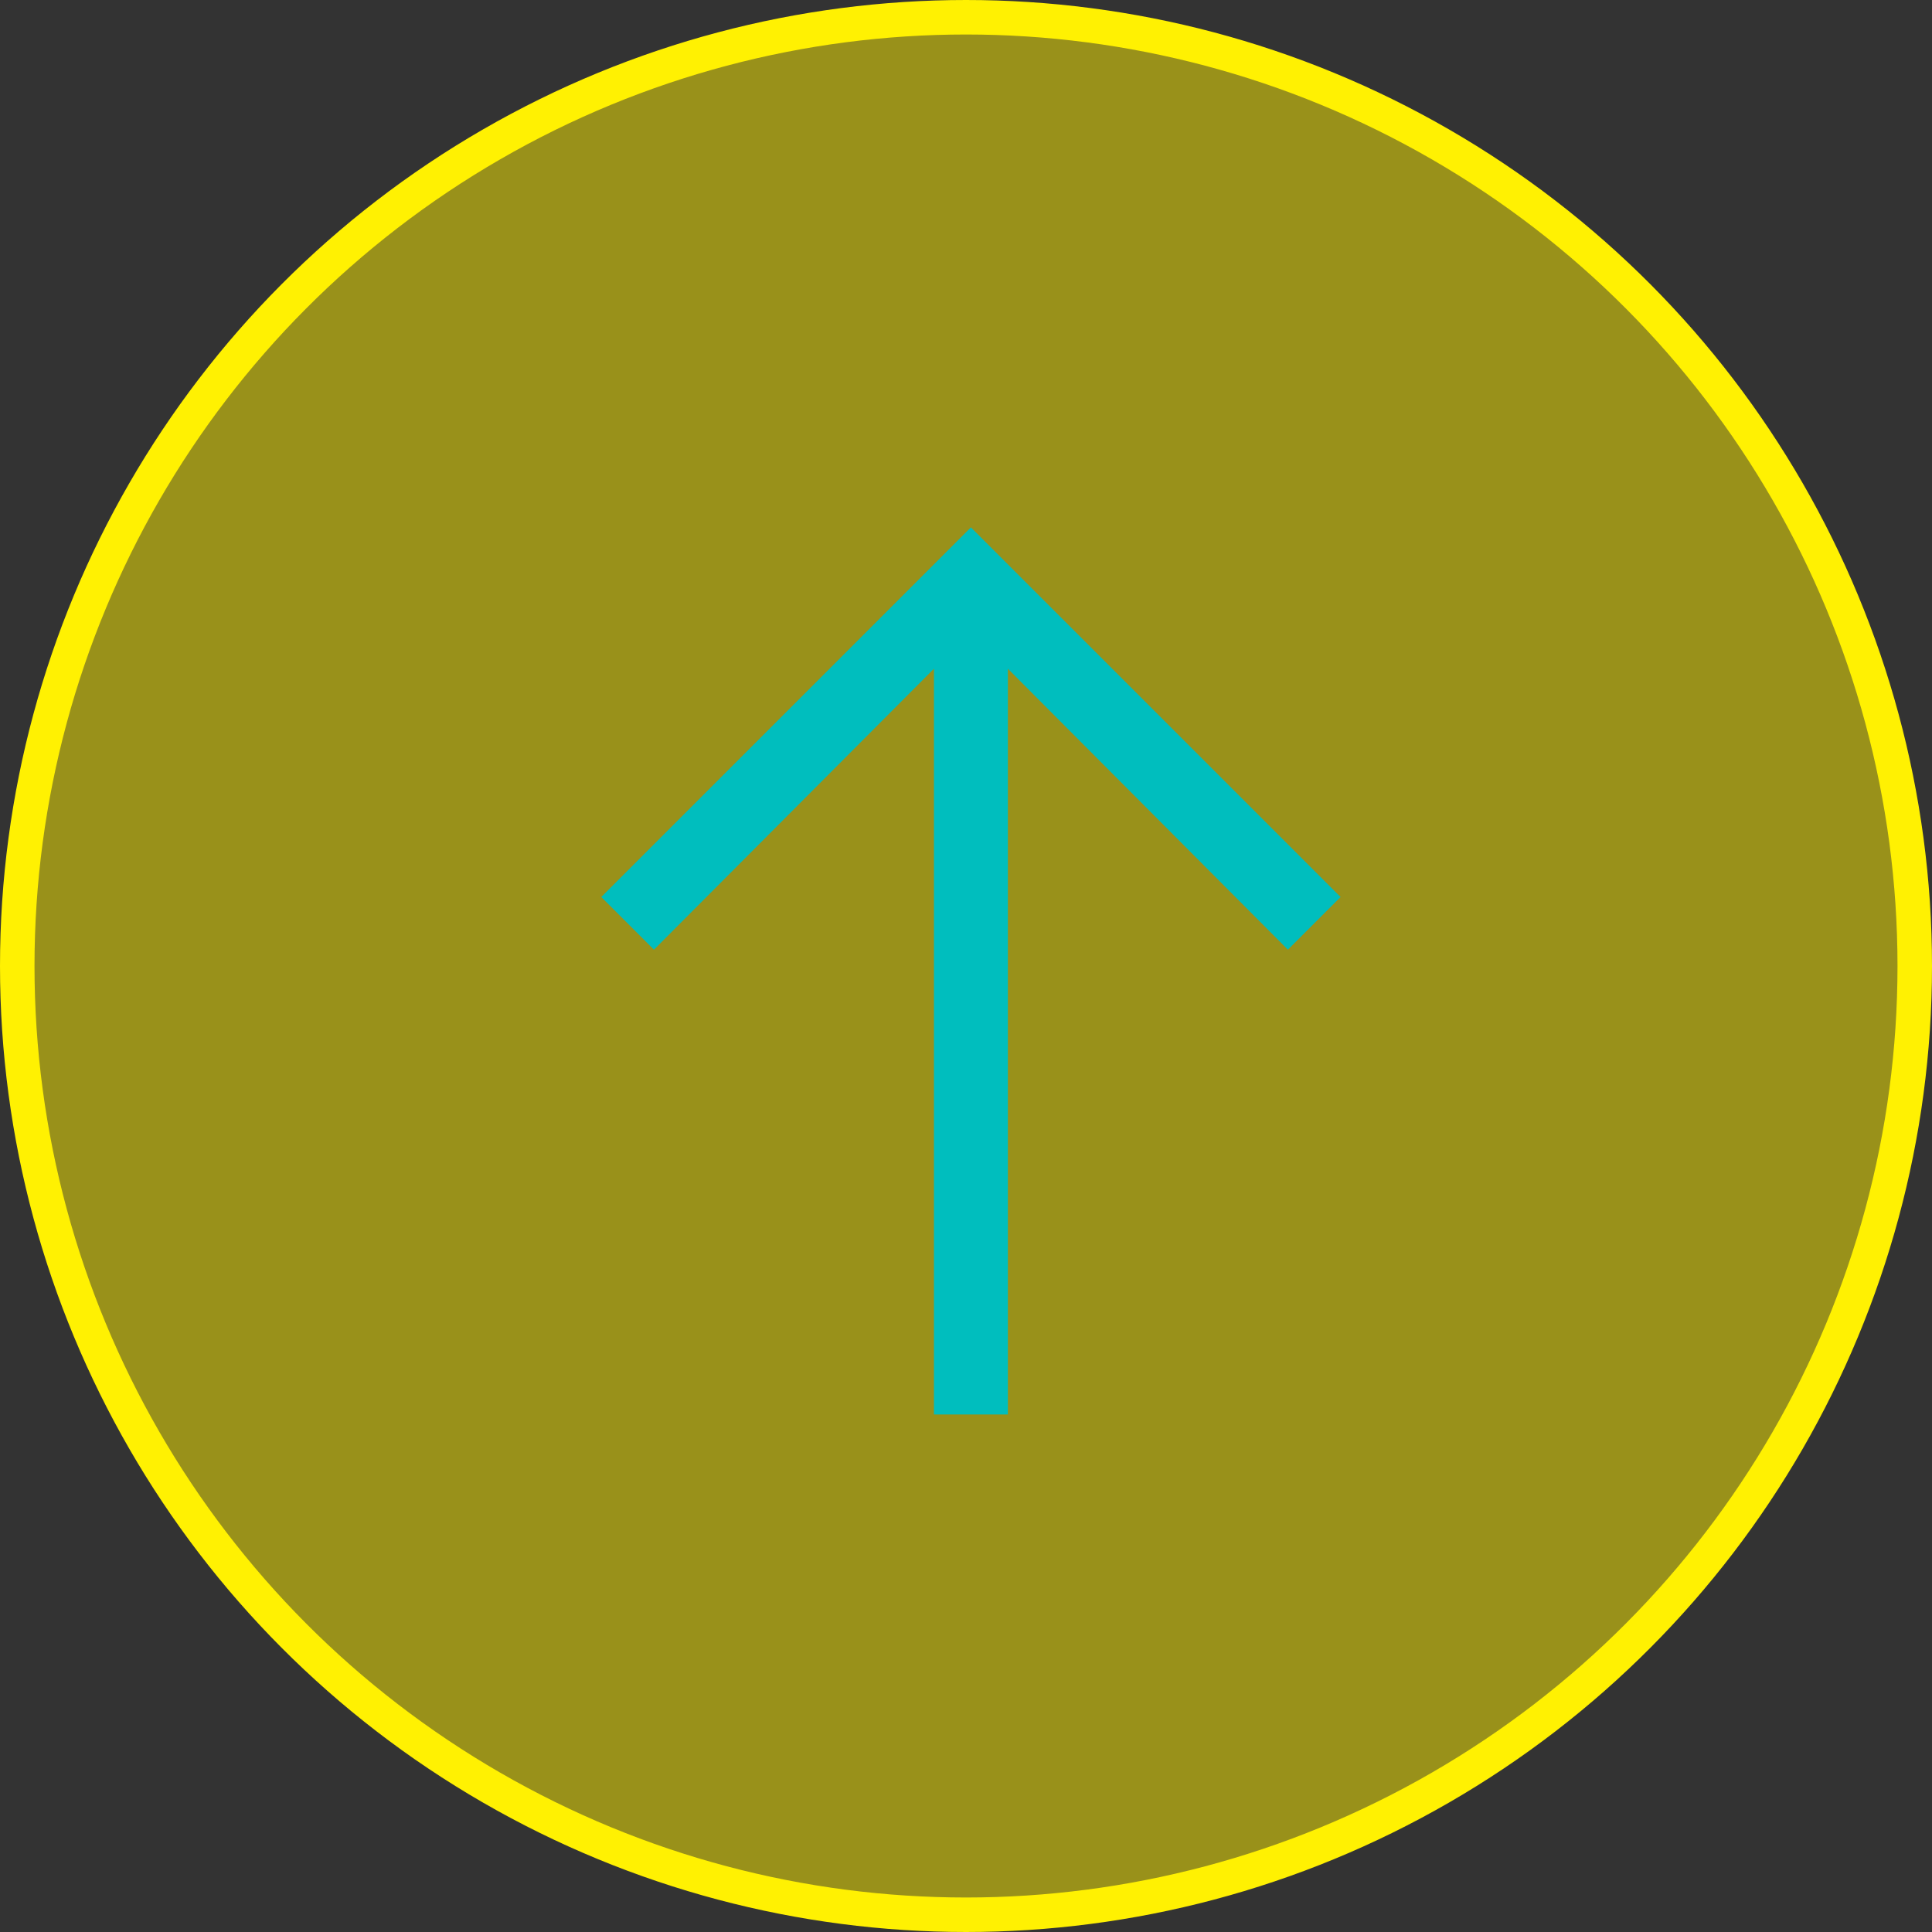
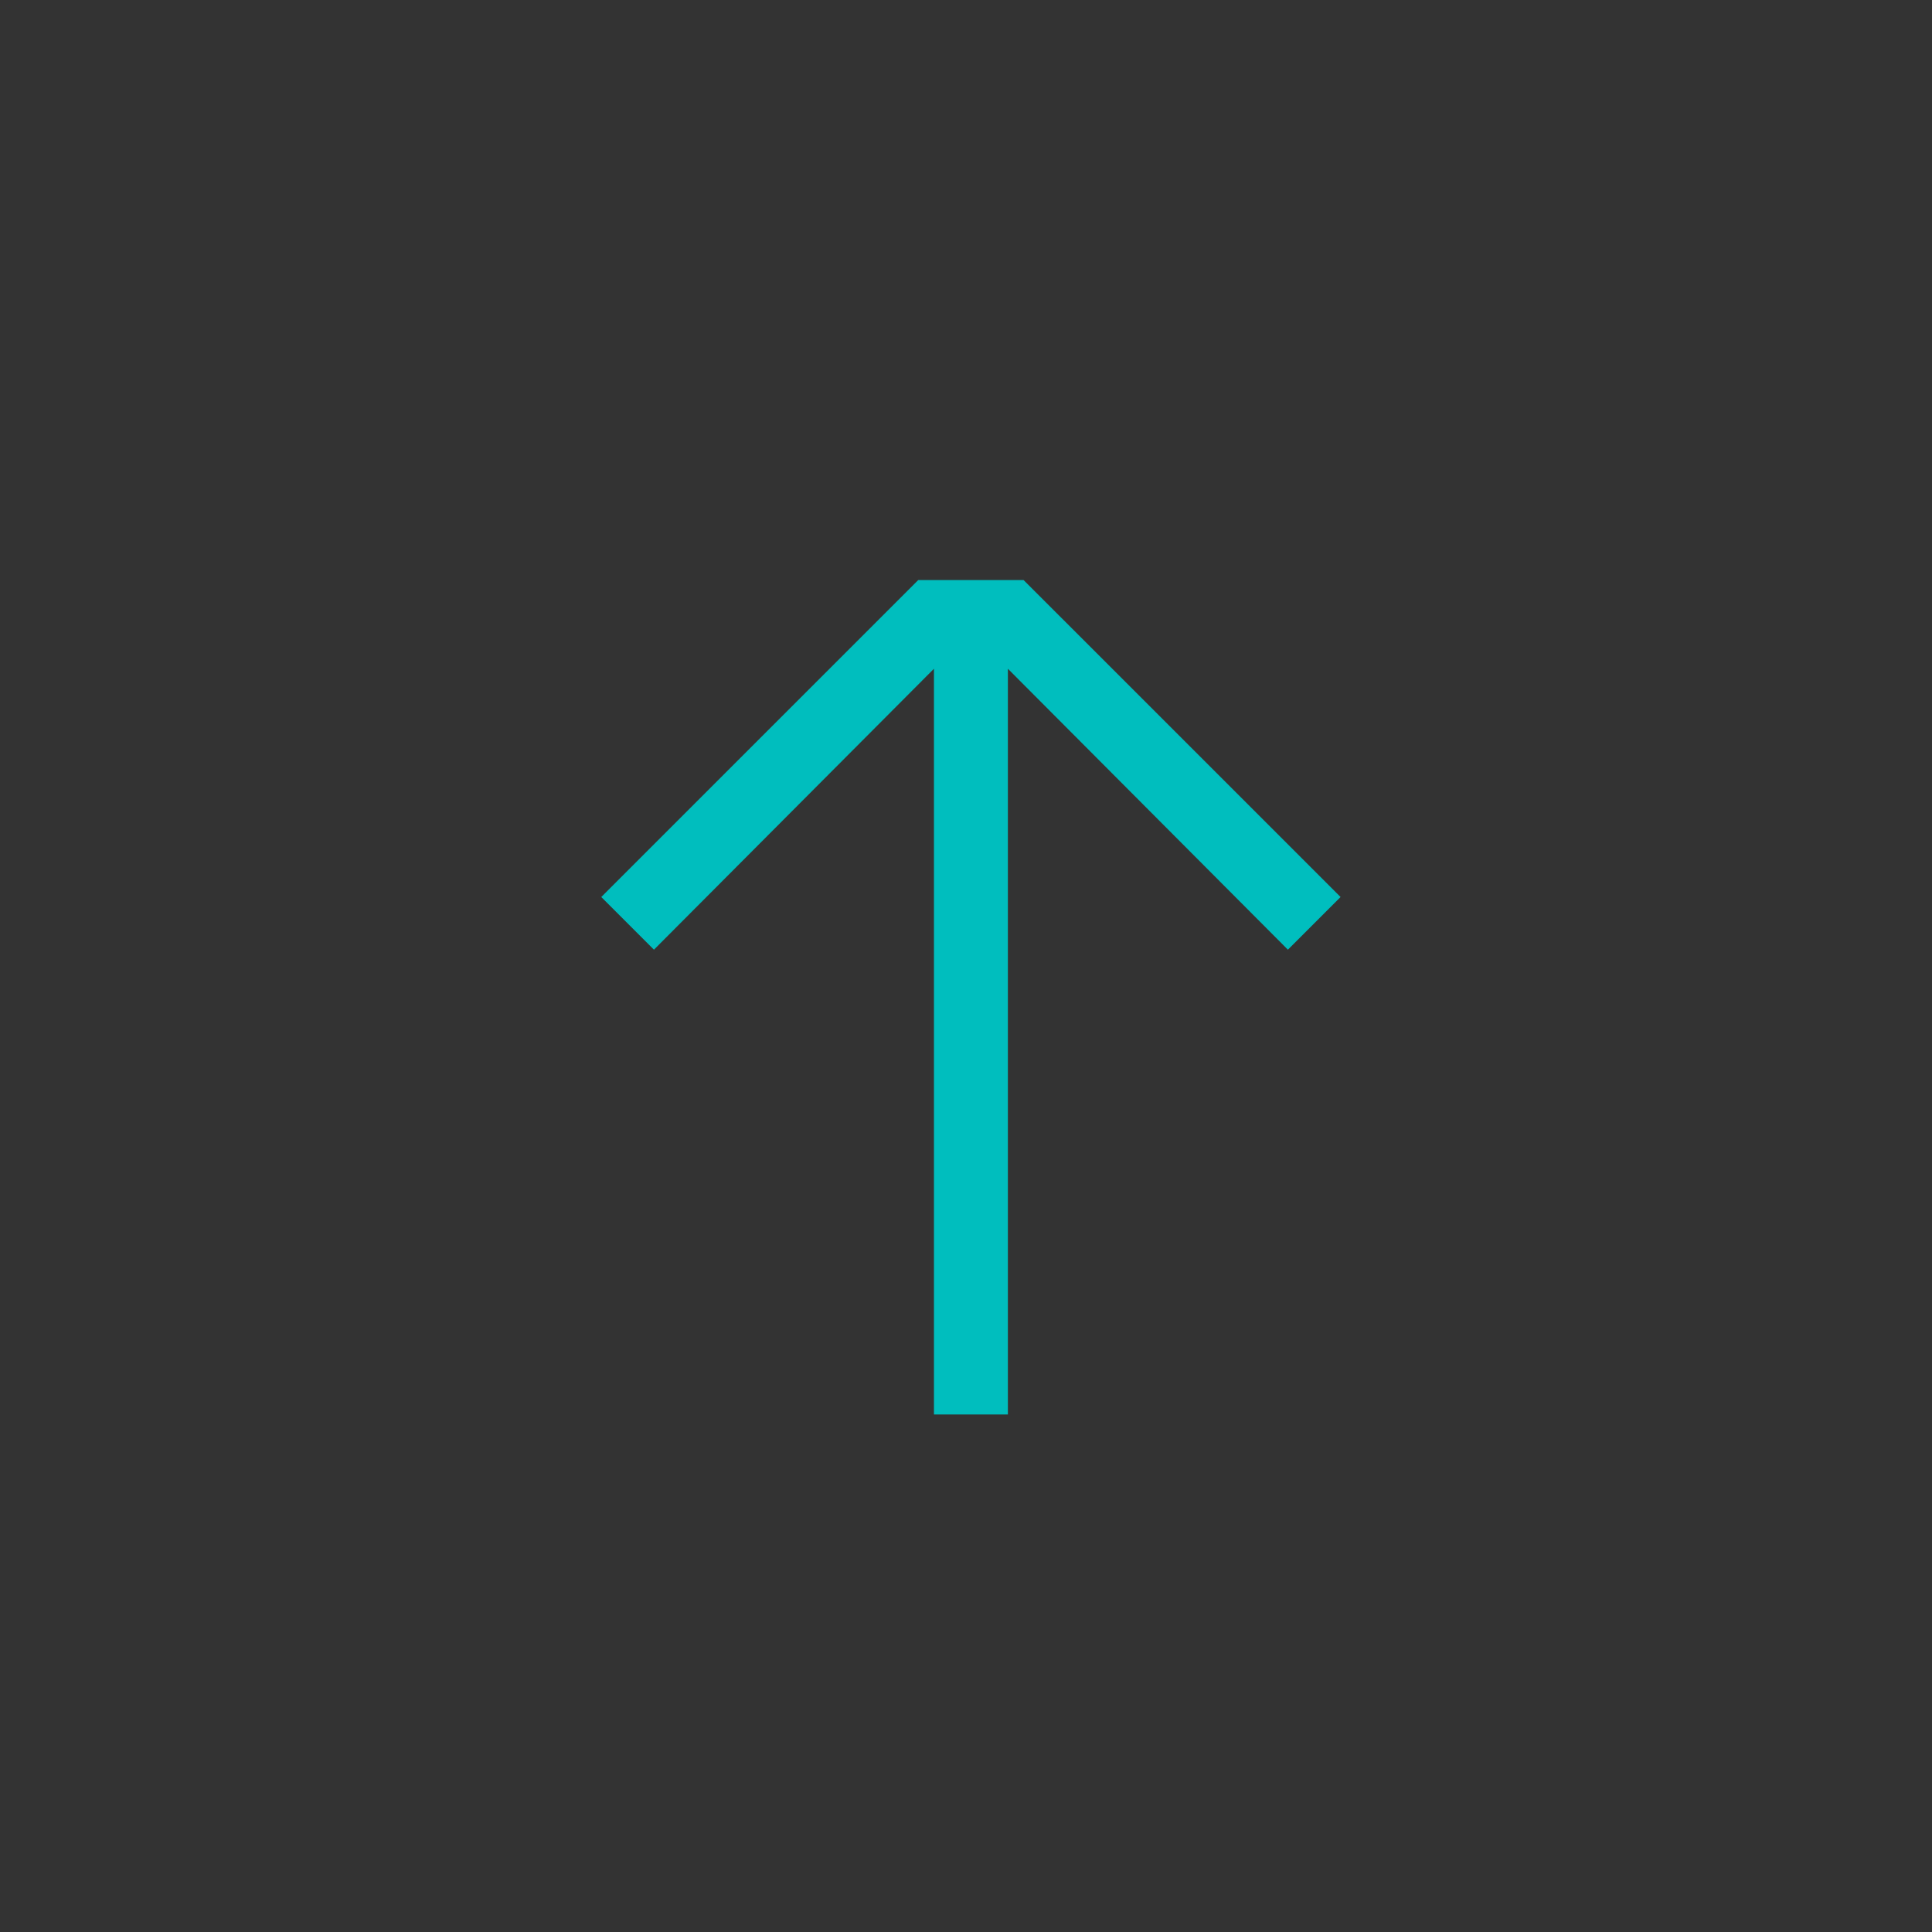
<svg xmlns="http://www.w3.org/2000/svg" width="56" height="56" viewBox="0 0 56 56" fill="none">
  <rect x="0" y="0" width="56" height="56" fill="#333333" stroke="none" />
-   <circle cx="28" cy="28" r="27.5" fill="#FFF102" fill-opacity="0.5" stroke="#FFF102" />
-   <path d="M27.071 41L27.071 19.384L18.955 27.527L17.428 26L26.616 16.813L28.142 15.286L29.669 16.813L38.857 26L37.33 27.527L29.214 19.384L29.214 41L27.071 41Z" fill="#00BEBE" />
+   <path d="M27.071 41L27.071 19.384L18.955 27.527L17.428 26L26.616 16.813L29.669 16.813L38.857 26L37.33 27.527L29.214 19.384L29.214 41L27.071 41Z" fill="#00BEBE" />
</svg>